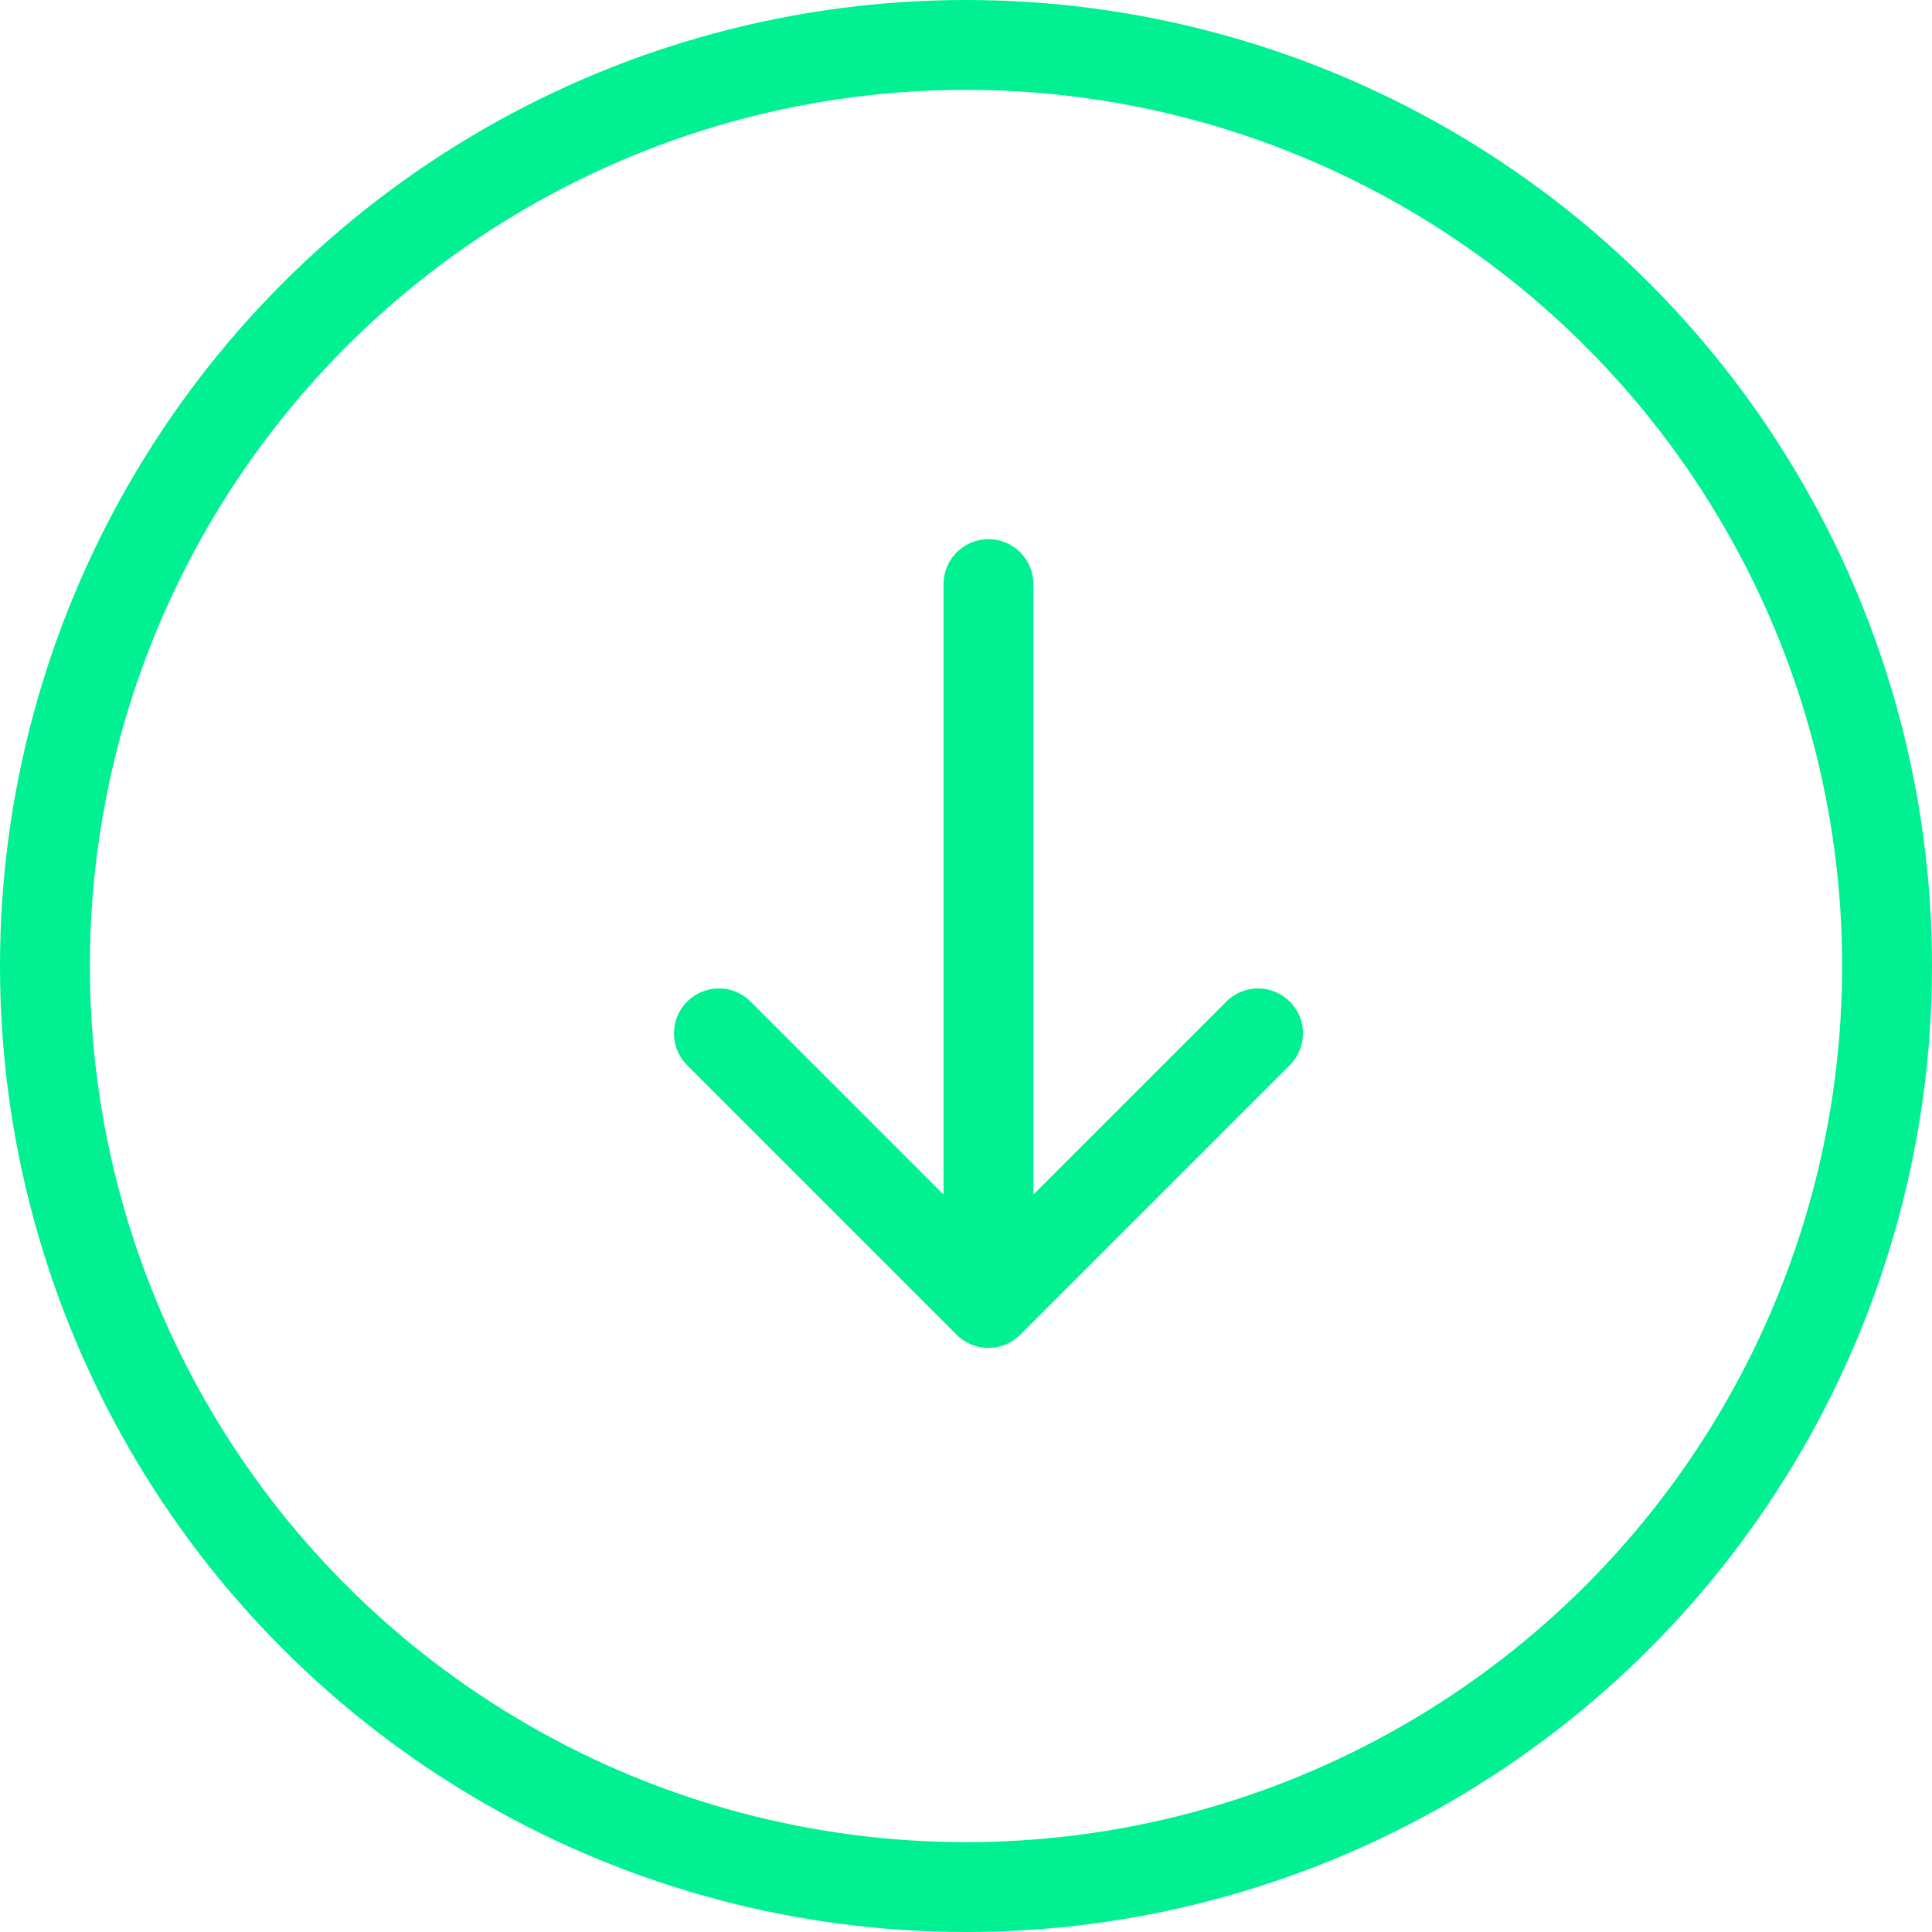
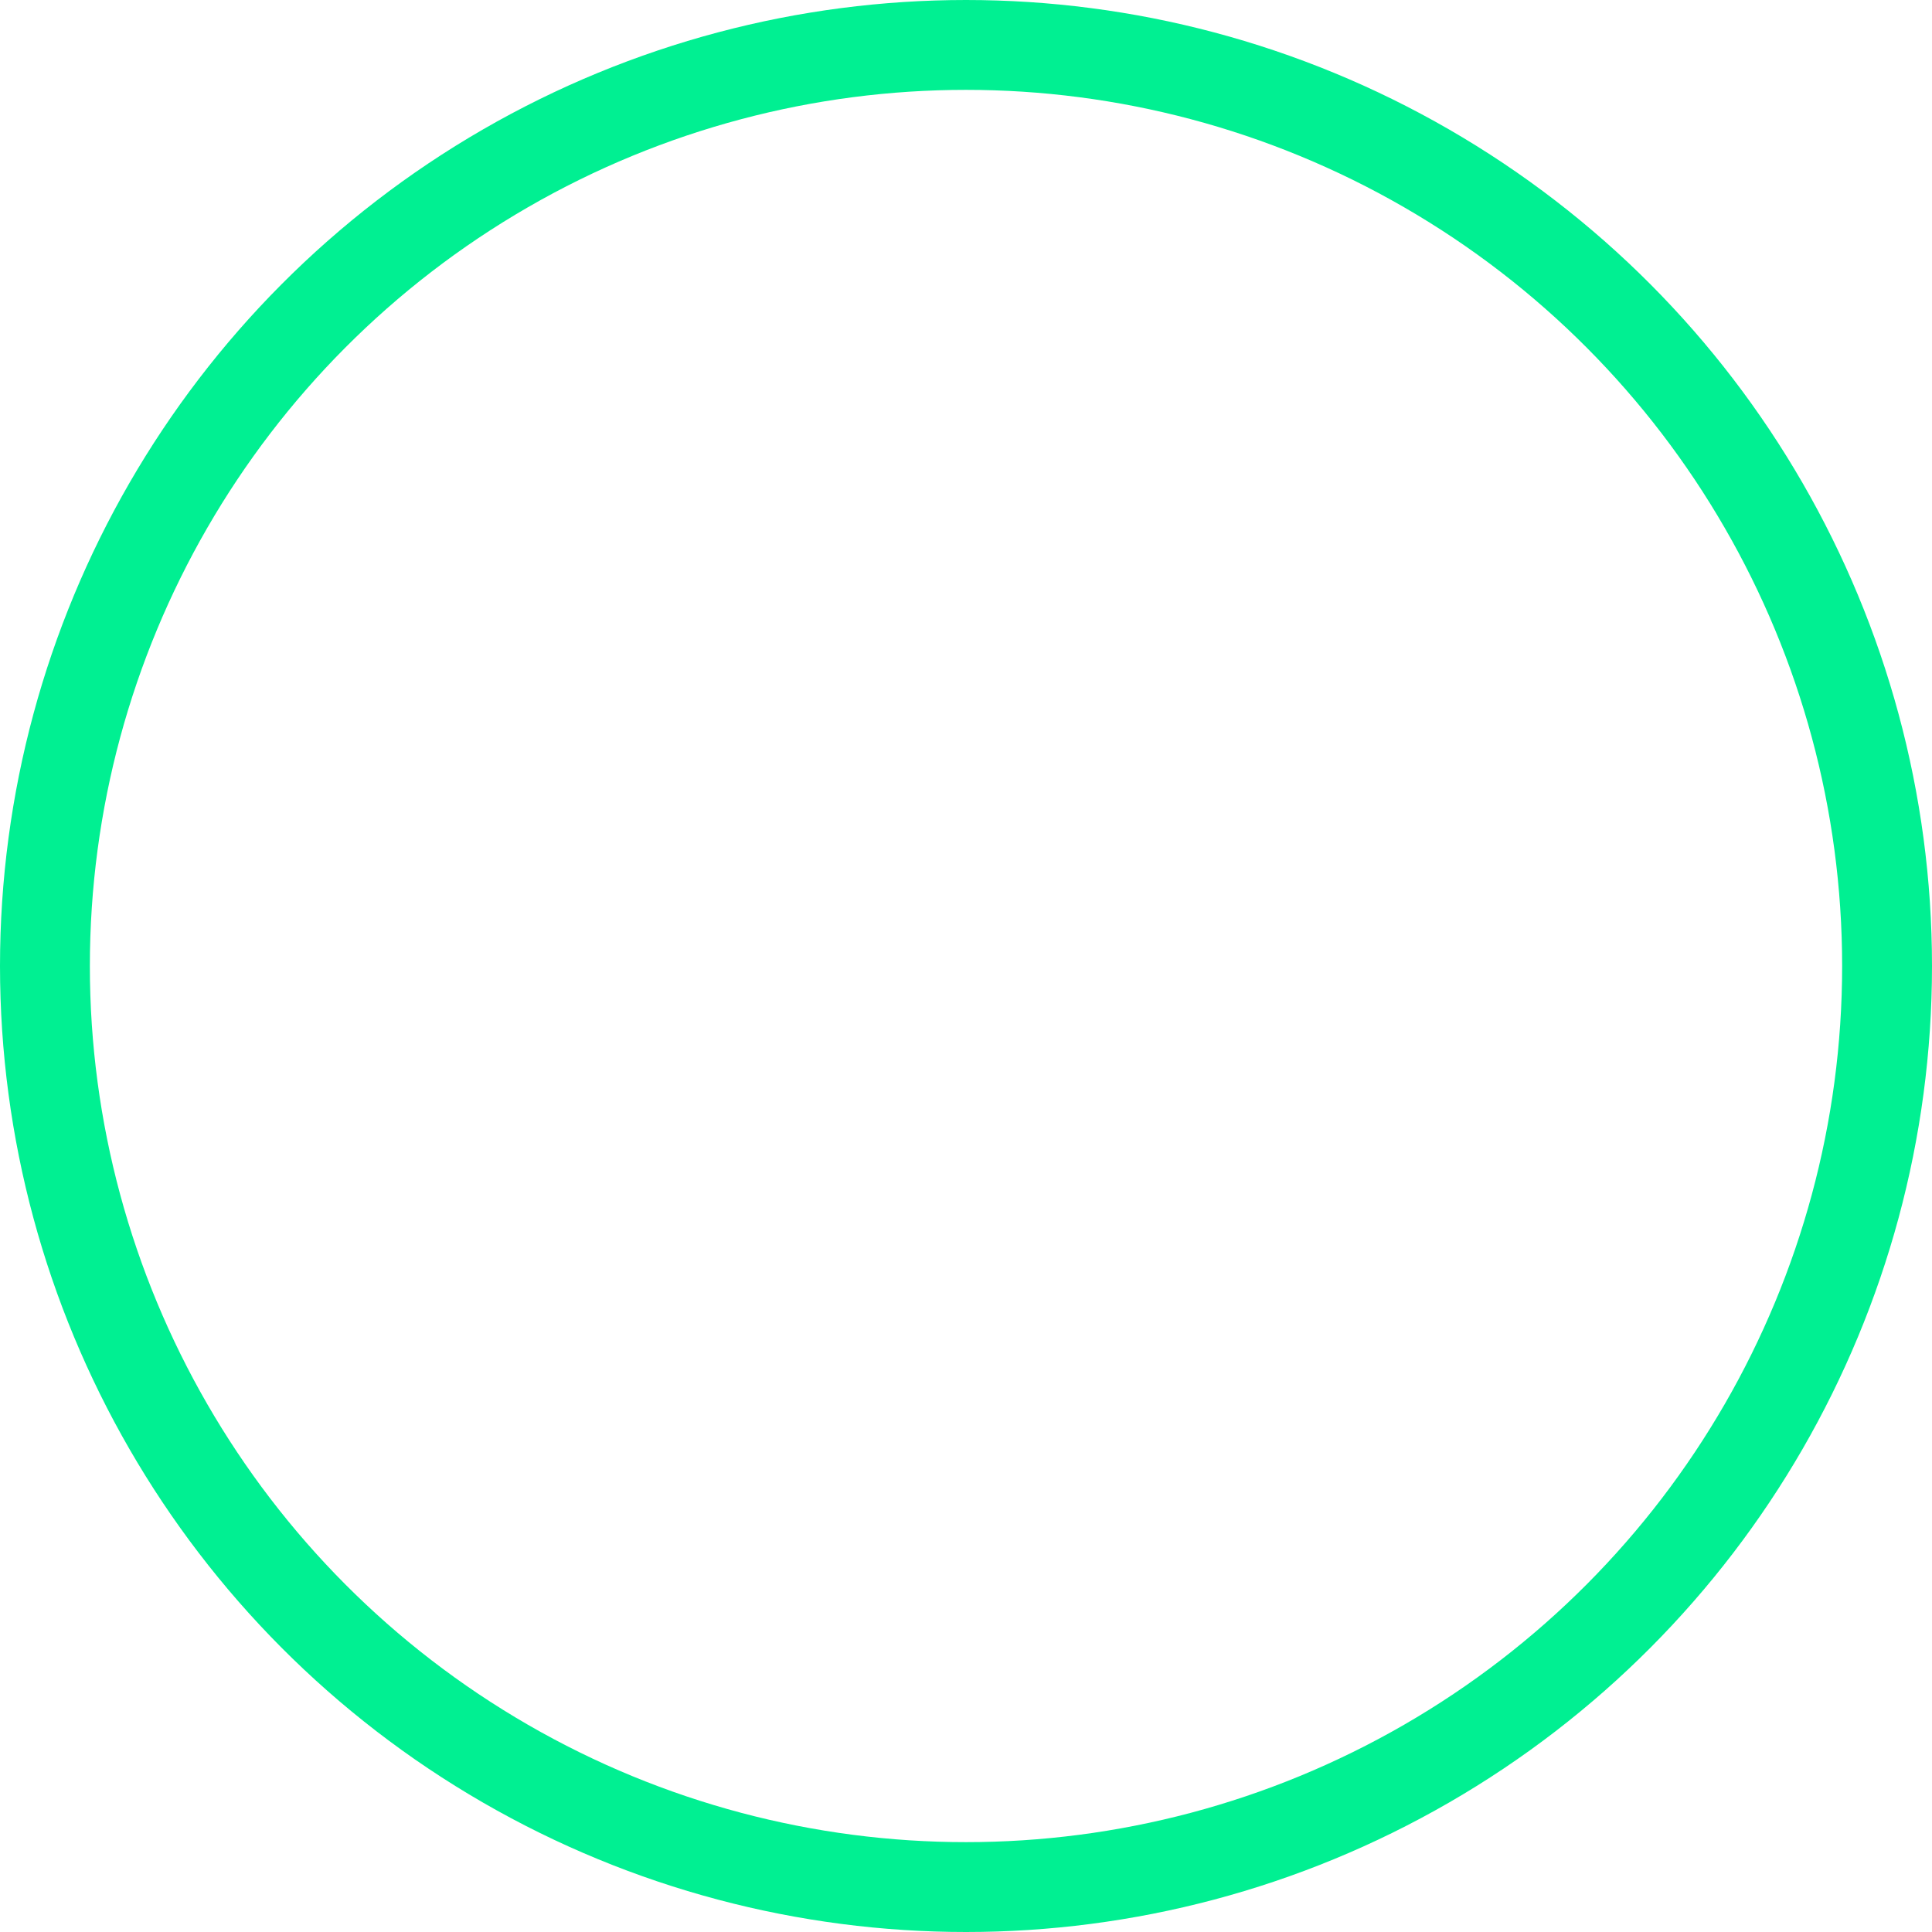
<svg xmlns="http://www.w3.org/2000/svg" width="43" height="43" viewBox="0 0 43 43" fill="none">
  <circle cx="21.5" cy="21.5" r="20.5" stroke="#00F092" stroke-width="2" />
-   <path d="M28.707 23.707C29.098 23.317 29.098 22.683 28.707 22.293C28.317 21.902 27.683 21.902 27.293 22.293L23 26.586L23 13C23 12.448 22.552 12 22 12C21.448 12 21 12.448 21 13L21 26.586L16.707 22.293C16.317 21.902 15.683 21.902 15.293 22.293C14.902 22.683 14.902 23.317 15.293 23.707L21.293 29.707C21.683 30.098 22.317 30.098 22.707 29.707L28.707 23.707Z" fill="#00F092" />
</svg>